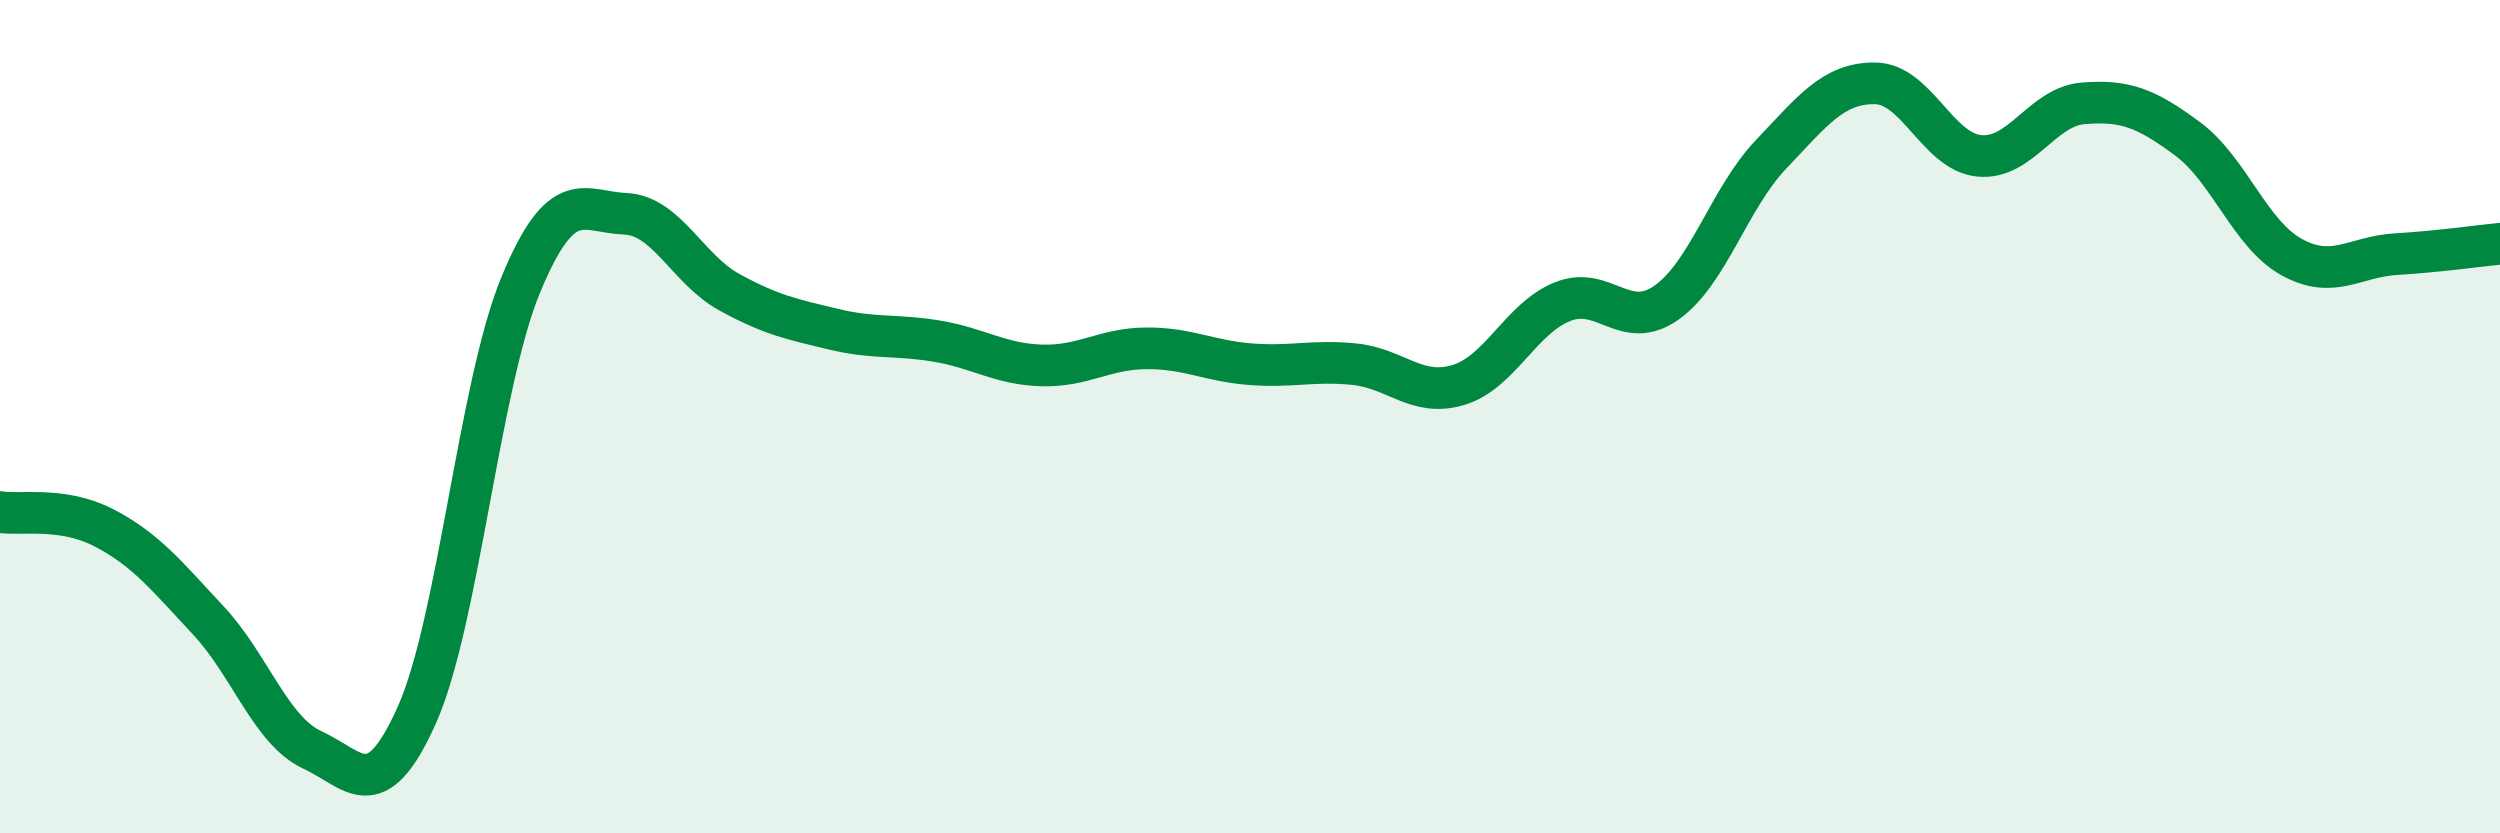
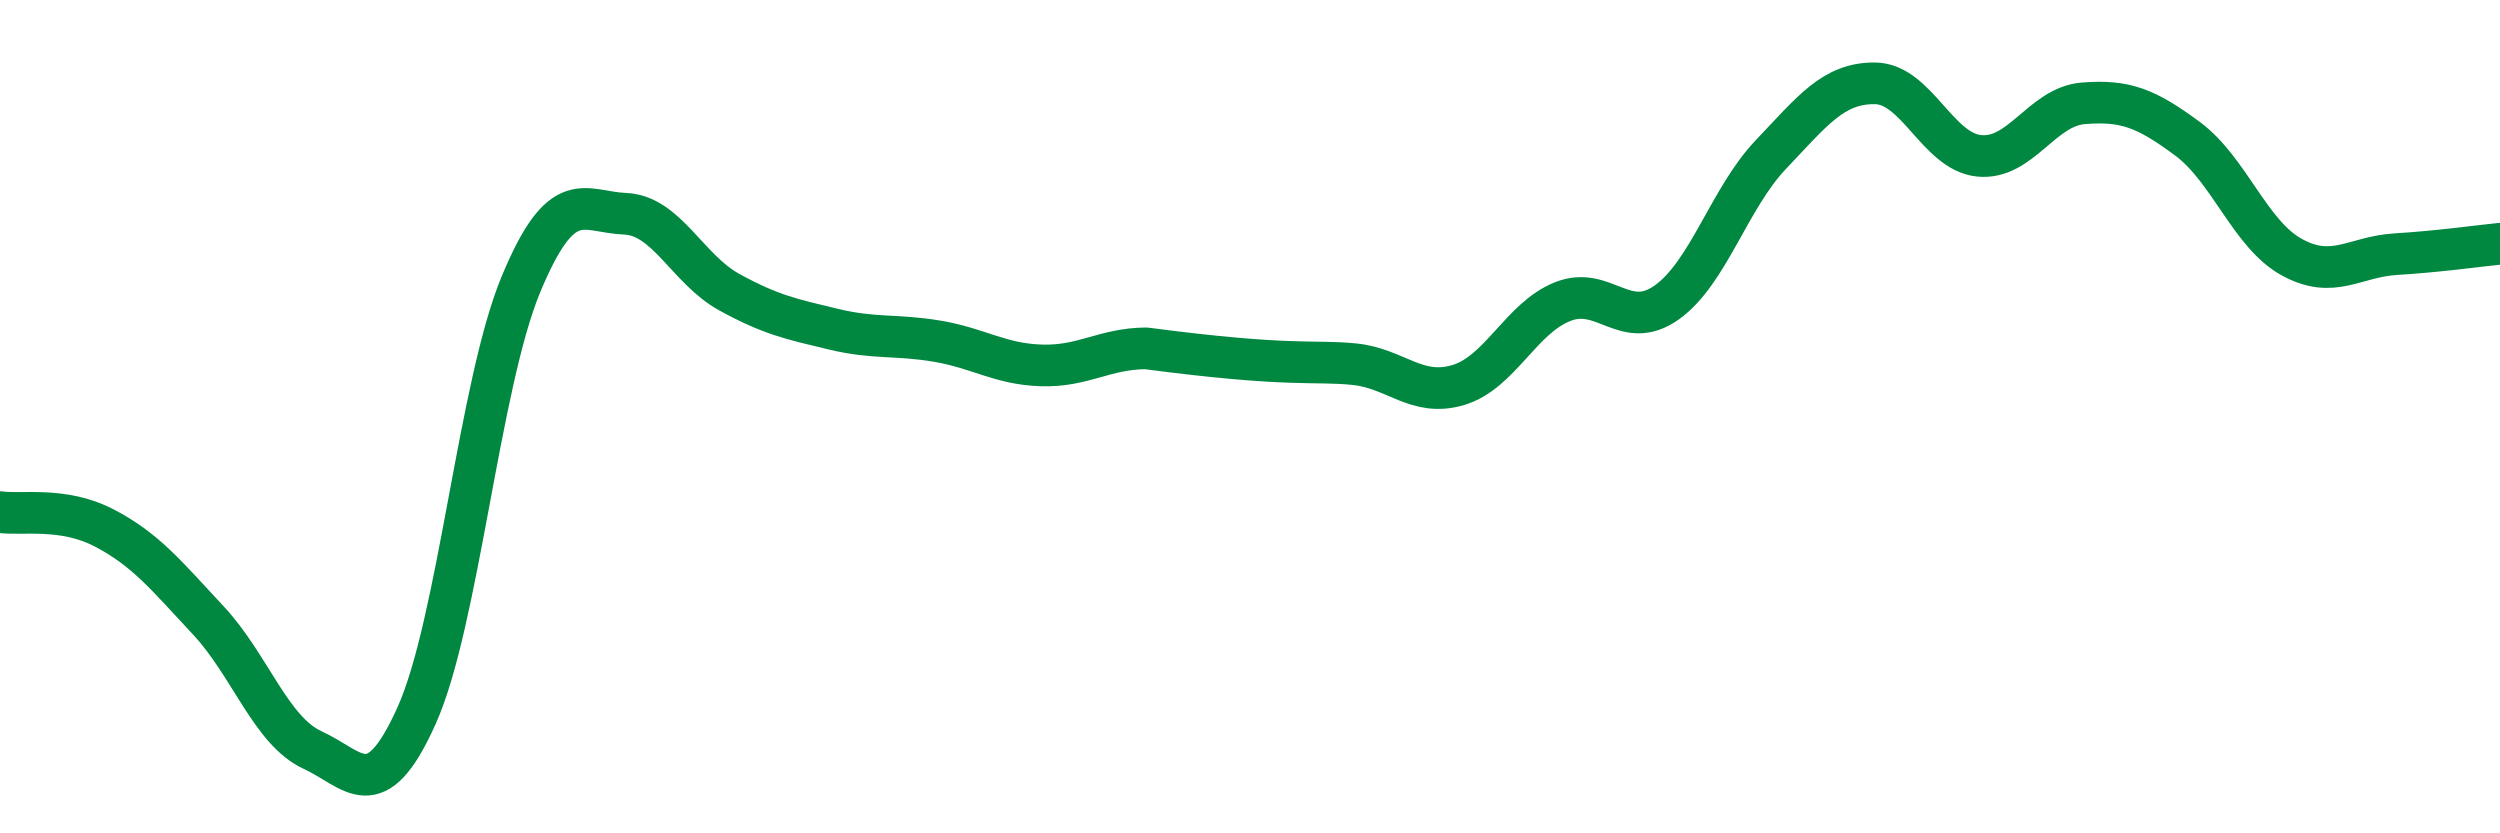
<svg xmlns="http://www.w3.org/2000/svg" width="60" height="20" viewBox="0 0 60 20">
-   <path d="M 0,12.29 C 0.5,12.37 1.5,12.15 2.5,12.67 C 3.5,13.19 4,13.82 5,14.89 C 6,15.96 6.5,17.54 7.5,18 C 8.5,18.46 9,19.4 10,17.17 C 11,14.94 11.5,9.24 12.5,6.83 C 13.5,4.42 14,5.09 15,5.13 C 16,5.17 16.5,6.46 17.5,7.01 C 18.5,7.56 19,7.66 20,7.9 C 21,8.14 21.5,8.02 22.5,8.19 C 23.5,8.36 24,8.74 25,8.77 C 26,8.8 26.5,8.37 27.5,8.36 C 28.5,8.35 29,8.66 30,8.74 C 31,8.82 31.5,8.64 32.5,8.74 C 33.5,8.84 34,9.54 35,9.24 C 36,8.94 36.5,7.64 37.5,7.24 C 38.5,6.84 39,7.97 40,7.26 C 41,6.55 41.5,4.76 42.5,3.71 C 43.5,2.66 44,1.99 45,2 C 46,2.01 46.5,3.64 47.5,3.74 C 48.5,3.84 49,2.56 50,2.48 C 51,2.4 51.5,2.59 52.5,3.33 C 53.5,4.07 54,5.62 55,6.17 C 56,6.72 56.5,6.16 57.5,6.1 C 58.5,6.04 59.5,5.9 60,5.85L60 20L0 20Z" fill="#008740" opacity="0.1" stroke-linecap="round" stroke-linejoin="round" />
-   <path d="M 0,12.29 C 0.5,12.37 1.5,12.15 2.5,12.67 C 3.5,13.19 4,13.82 5,14.89 C 6,15.96 6.5,17.54 7.5,18 C 8.5,18.46 9,19.4 10,17.17 C 11,14.94 11.5,9.24 12.5,6.83 C 13.5,4.42 14,5.09 15,5.13 C 16,5.17 16.5,6.46 17.5,7.01 C 18.5,7.56 19,7.66 20,7.9 C 21,8.14 21.5,8.02 22.5,8.19 C 23.5,8.36 24,8.74 25,8.77 C 26,8.8 26.5,8.37 27.5,8.36 C 28.5,8.35 29,8.66 30,8.74 C 31,8.82 31.5,8.64 32.5,8.74 C 33.5,8.84 34,9.54 35,9.24 C 36,8.94 36.5,7.64 37.5,7.24 C 38.5,6.84 39,7.97 40,7.26 C 41,6.55 41.5,4.76 42.5,3.71 C 43.5,2.66 44,1.99 45,2 C 46,2.01 46.5,3.64 47.5,3.74 C 48.5,3.84 49,2.56 50,2.48 C 51,2.4 51.5,2.59 52.5,3.33 C 53.5,4.07 54,5.62 55,6.17 C 56,6.72 56.5,6.16 57.5,6.1 C 58.5,6.04 59.5,5.9 60,5.85" stroke="#008740" stroke-width="1" fill="none" stroke-linecap="round" stroke-linejoin="round" />
+   <path d="M 0,12.29 C 0.5,12.37 1.5,12.15 2.5,12.67 C 3.5,13.19 4,13.82 5,14.89 C 6,15.96 6.5,17.54 7.5,18 C 8.5,18.46 9,19.4 10,17.17 C 11,14.94 11.5,9.24 12.5,6.83 C 13.5,4.42 14,5.09 15,5.13 C 16,5.17 16.5,6.46 17.5,7.01 C 18.5,7.56 19,7.66 20,7.9 C 21,8.14 21.5,8.02 22.5,8.19 C 23.5,8.36 24,8.74 25,8.77 C 26,8.8 26.5,8.37 27.5,8.36 C 31,8.82 31.5,8.64 32.5,8.74 C 33.5,8.84 34,9.54 35,9.24 C 36,8.94 36.5,7.64 37.5,7.24 C 38.5,6.84 39,7.97 40,7.26 C 41,6.55 41.5,4.76 42.5,3.71 C 43.5,2.66 44,1.99 45,2 C 46,2.01 46.5,3.64 47.5,3.74 C 48.5,3.84 49,2.56 50,2.48 C 51,2.4 51.5,2.59 52.5,3.33 C 53.5,4.07 54,5.62 55,6.17 C 56,6.72 56.5,6.16 57.5,6.1 C 58.5,6.04 59.5,5.9 60,5.85" stroke="#008740" stroke-width="1" fill="none" stroke-linecap="round" stroke-linejoin="round" />
</svg>